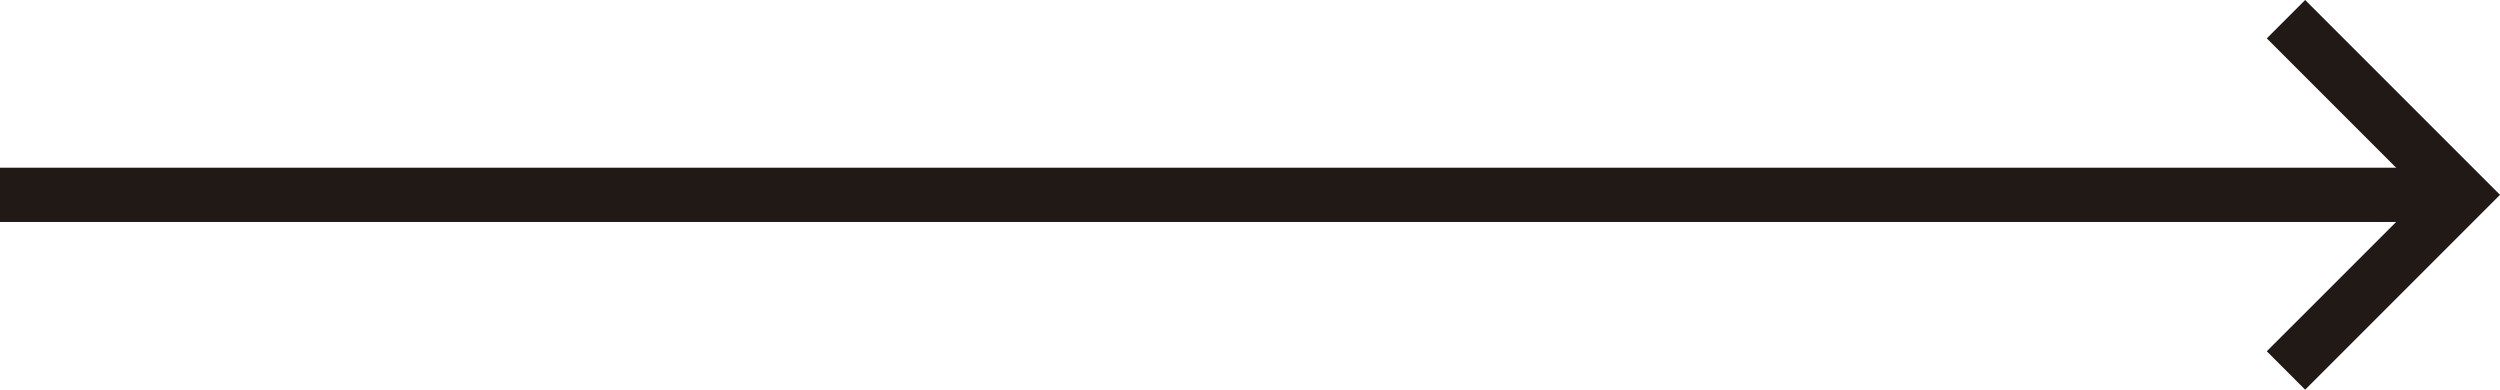
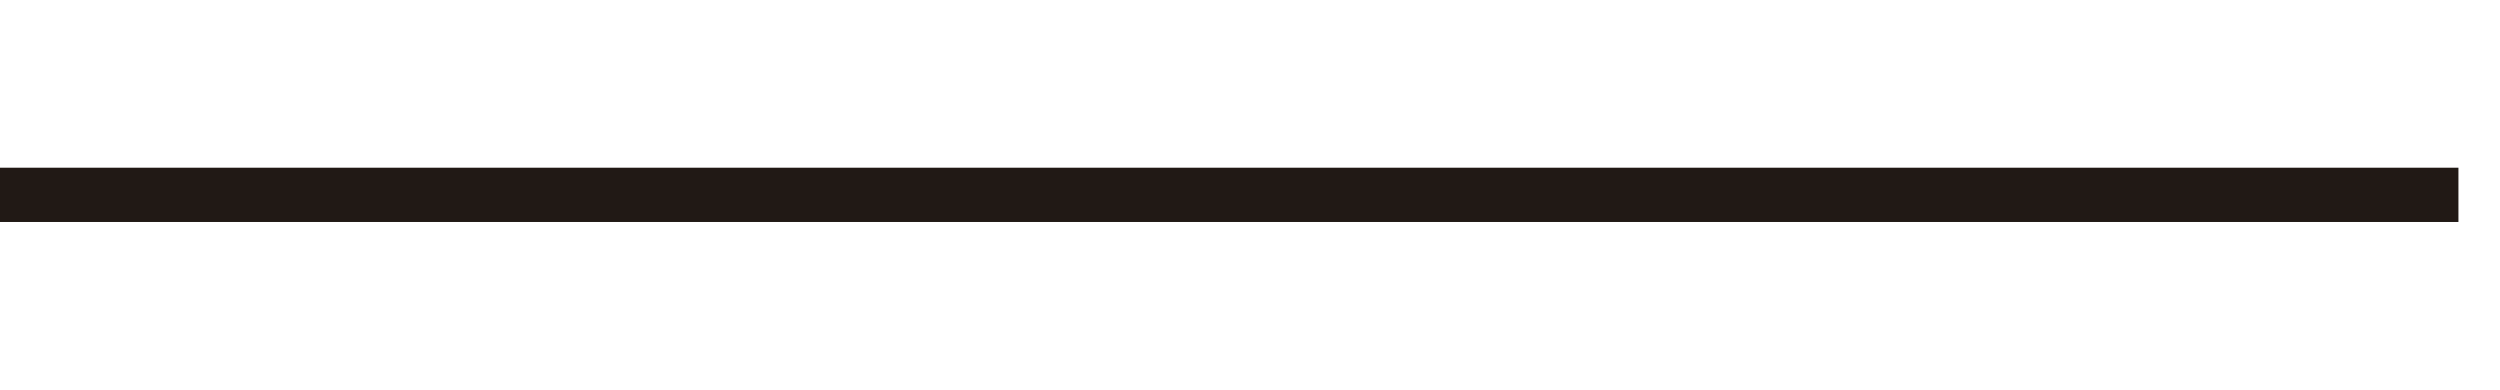
<svg xmlns="http://www.w3.org/2000/svg" viewBox="0 0 783.06 122.05">
  <defs>
    <style>.cls-1{fill:#211915;}</style>
  </defs>
  <title>Ativo 1</title>
  <g id="Camada_2" data-name="Camada 2">
    <g id="Layer_1" data-name="Layer 1">
      <rect class="cls-1" y="52.53" width="770.04" height="17" />
-       <polygon class="cls-1" points="722.03 122.06 710.01 110.03 759.02 61.03 710.01 12.02 722.03 0 783.06 61.03 722.03 122.06" />
    </g>
  </g>
</svg>